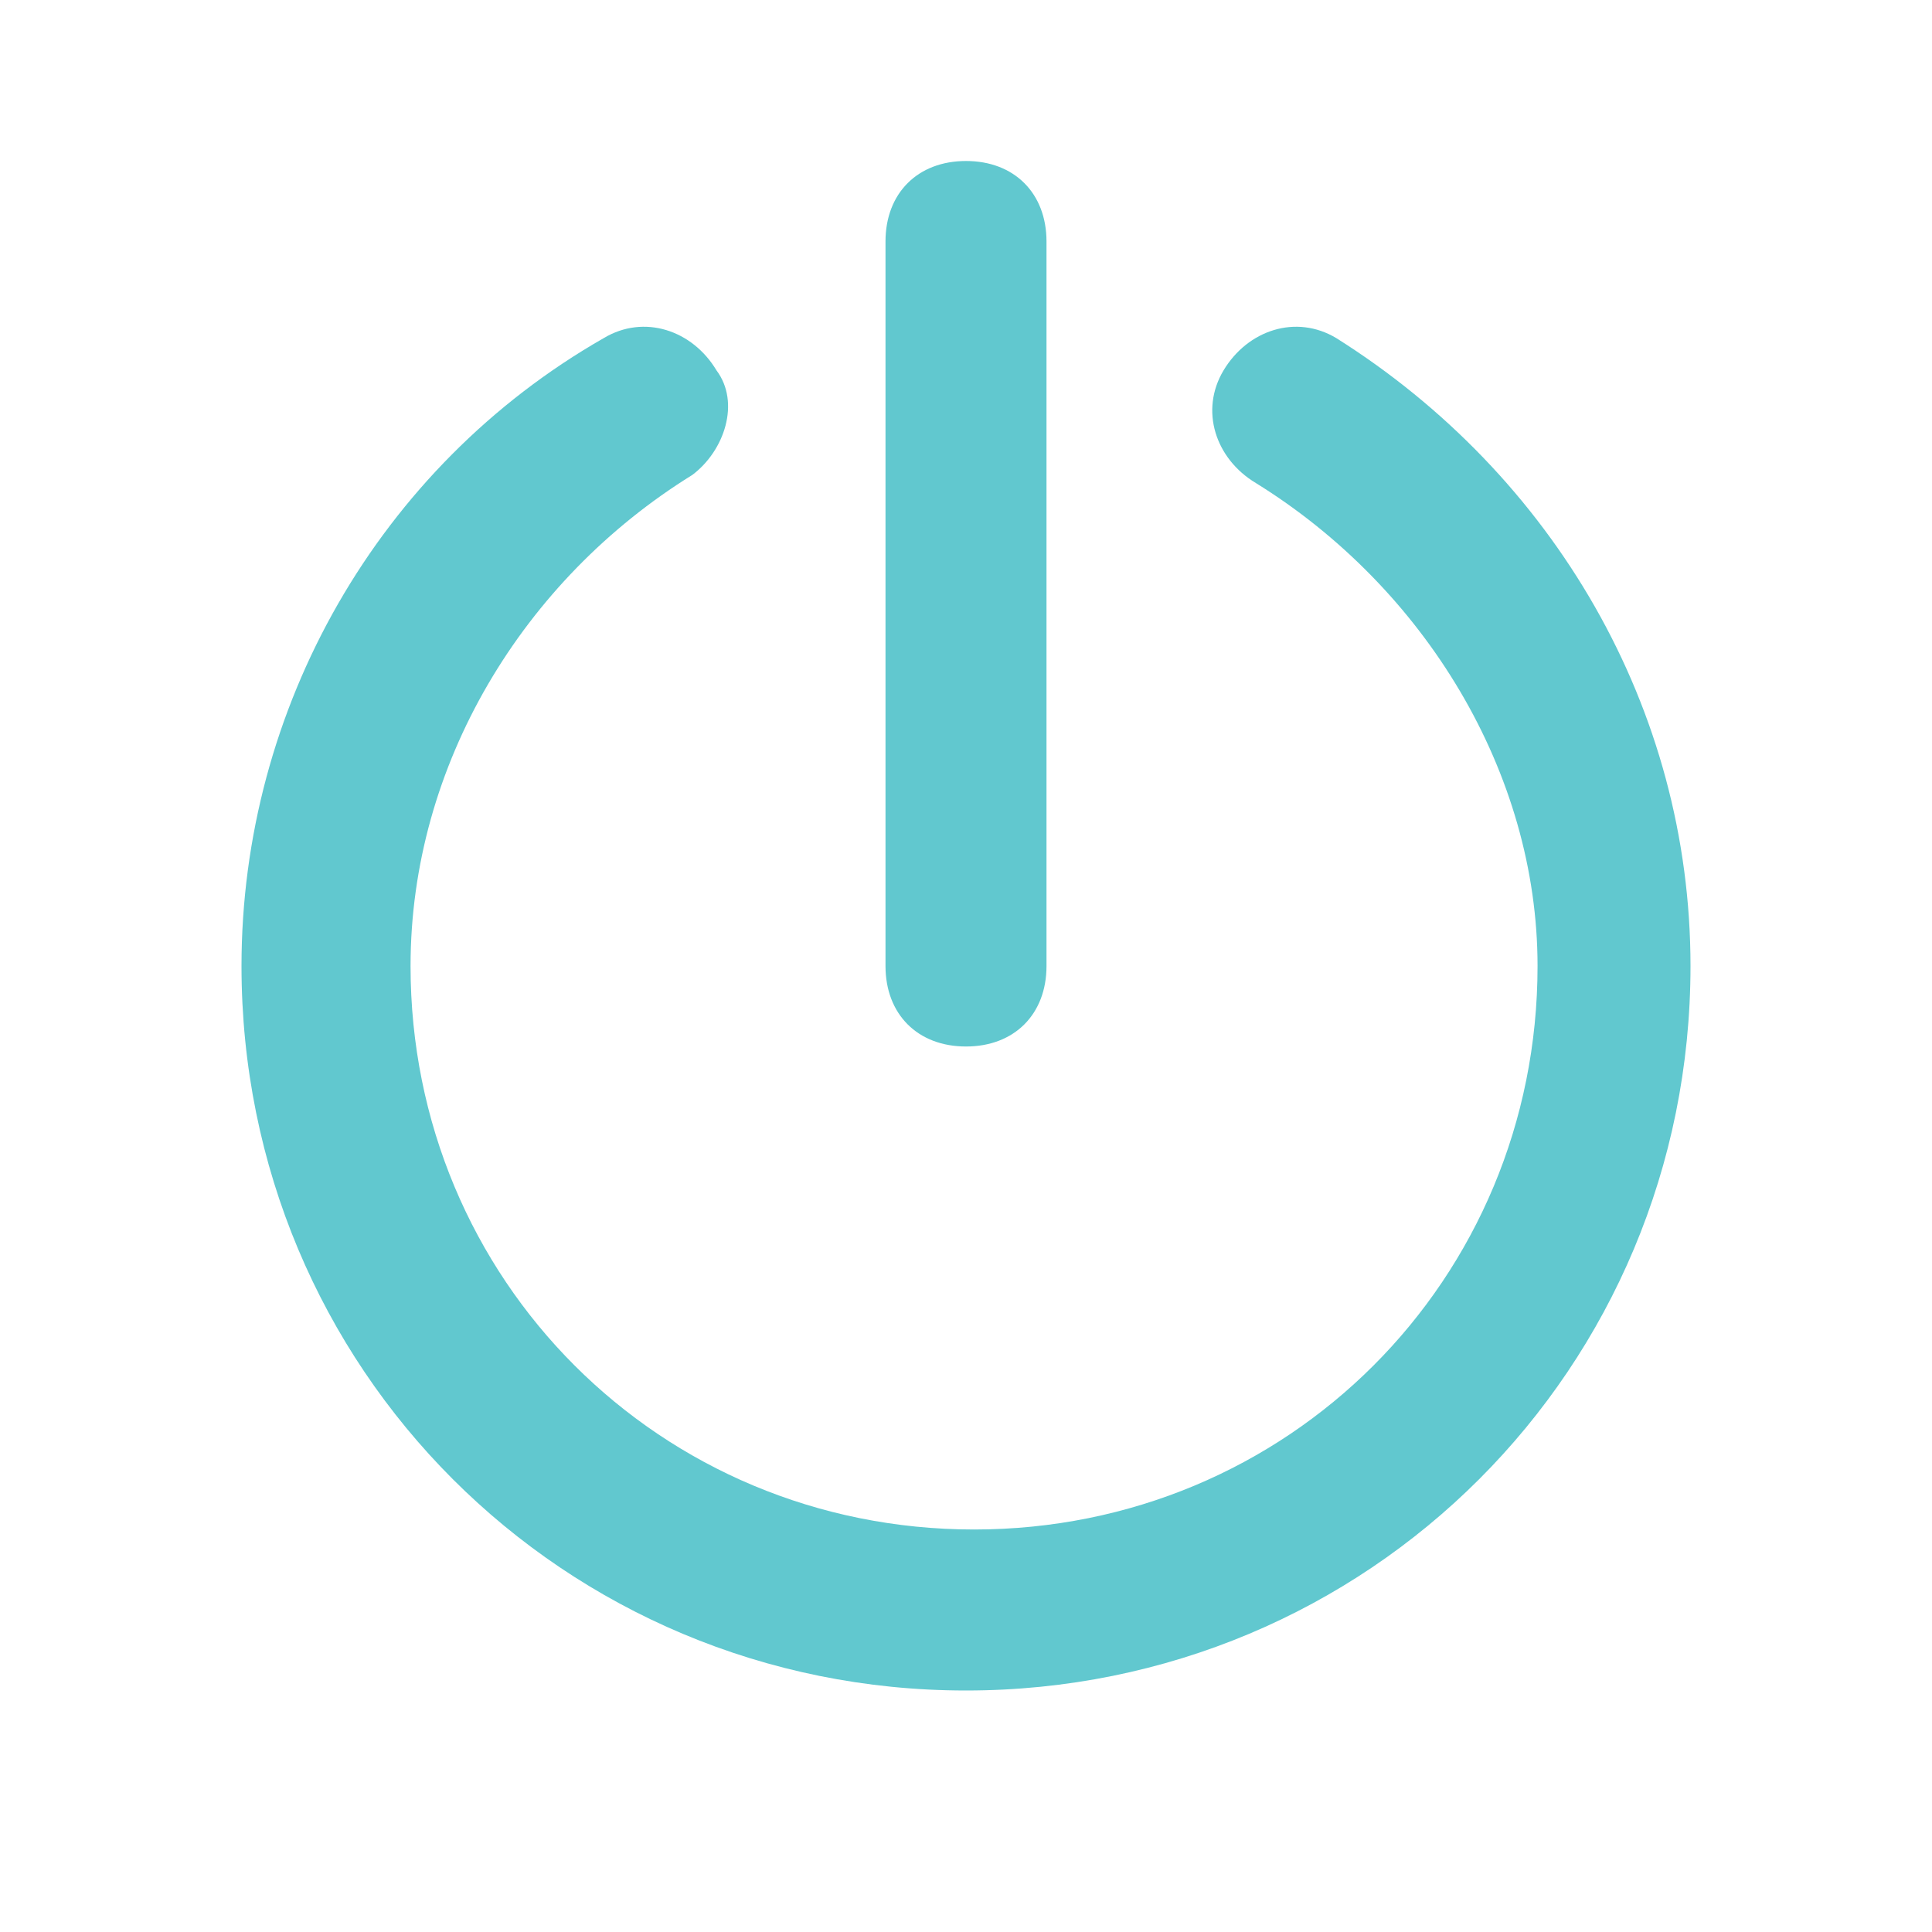
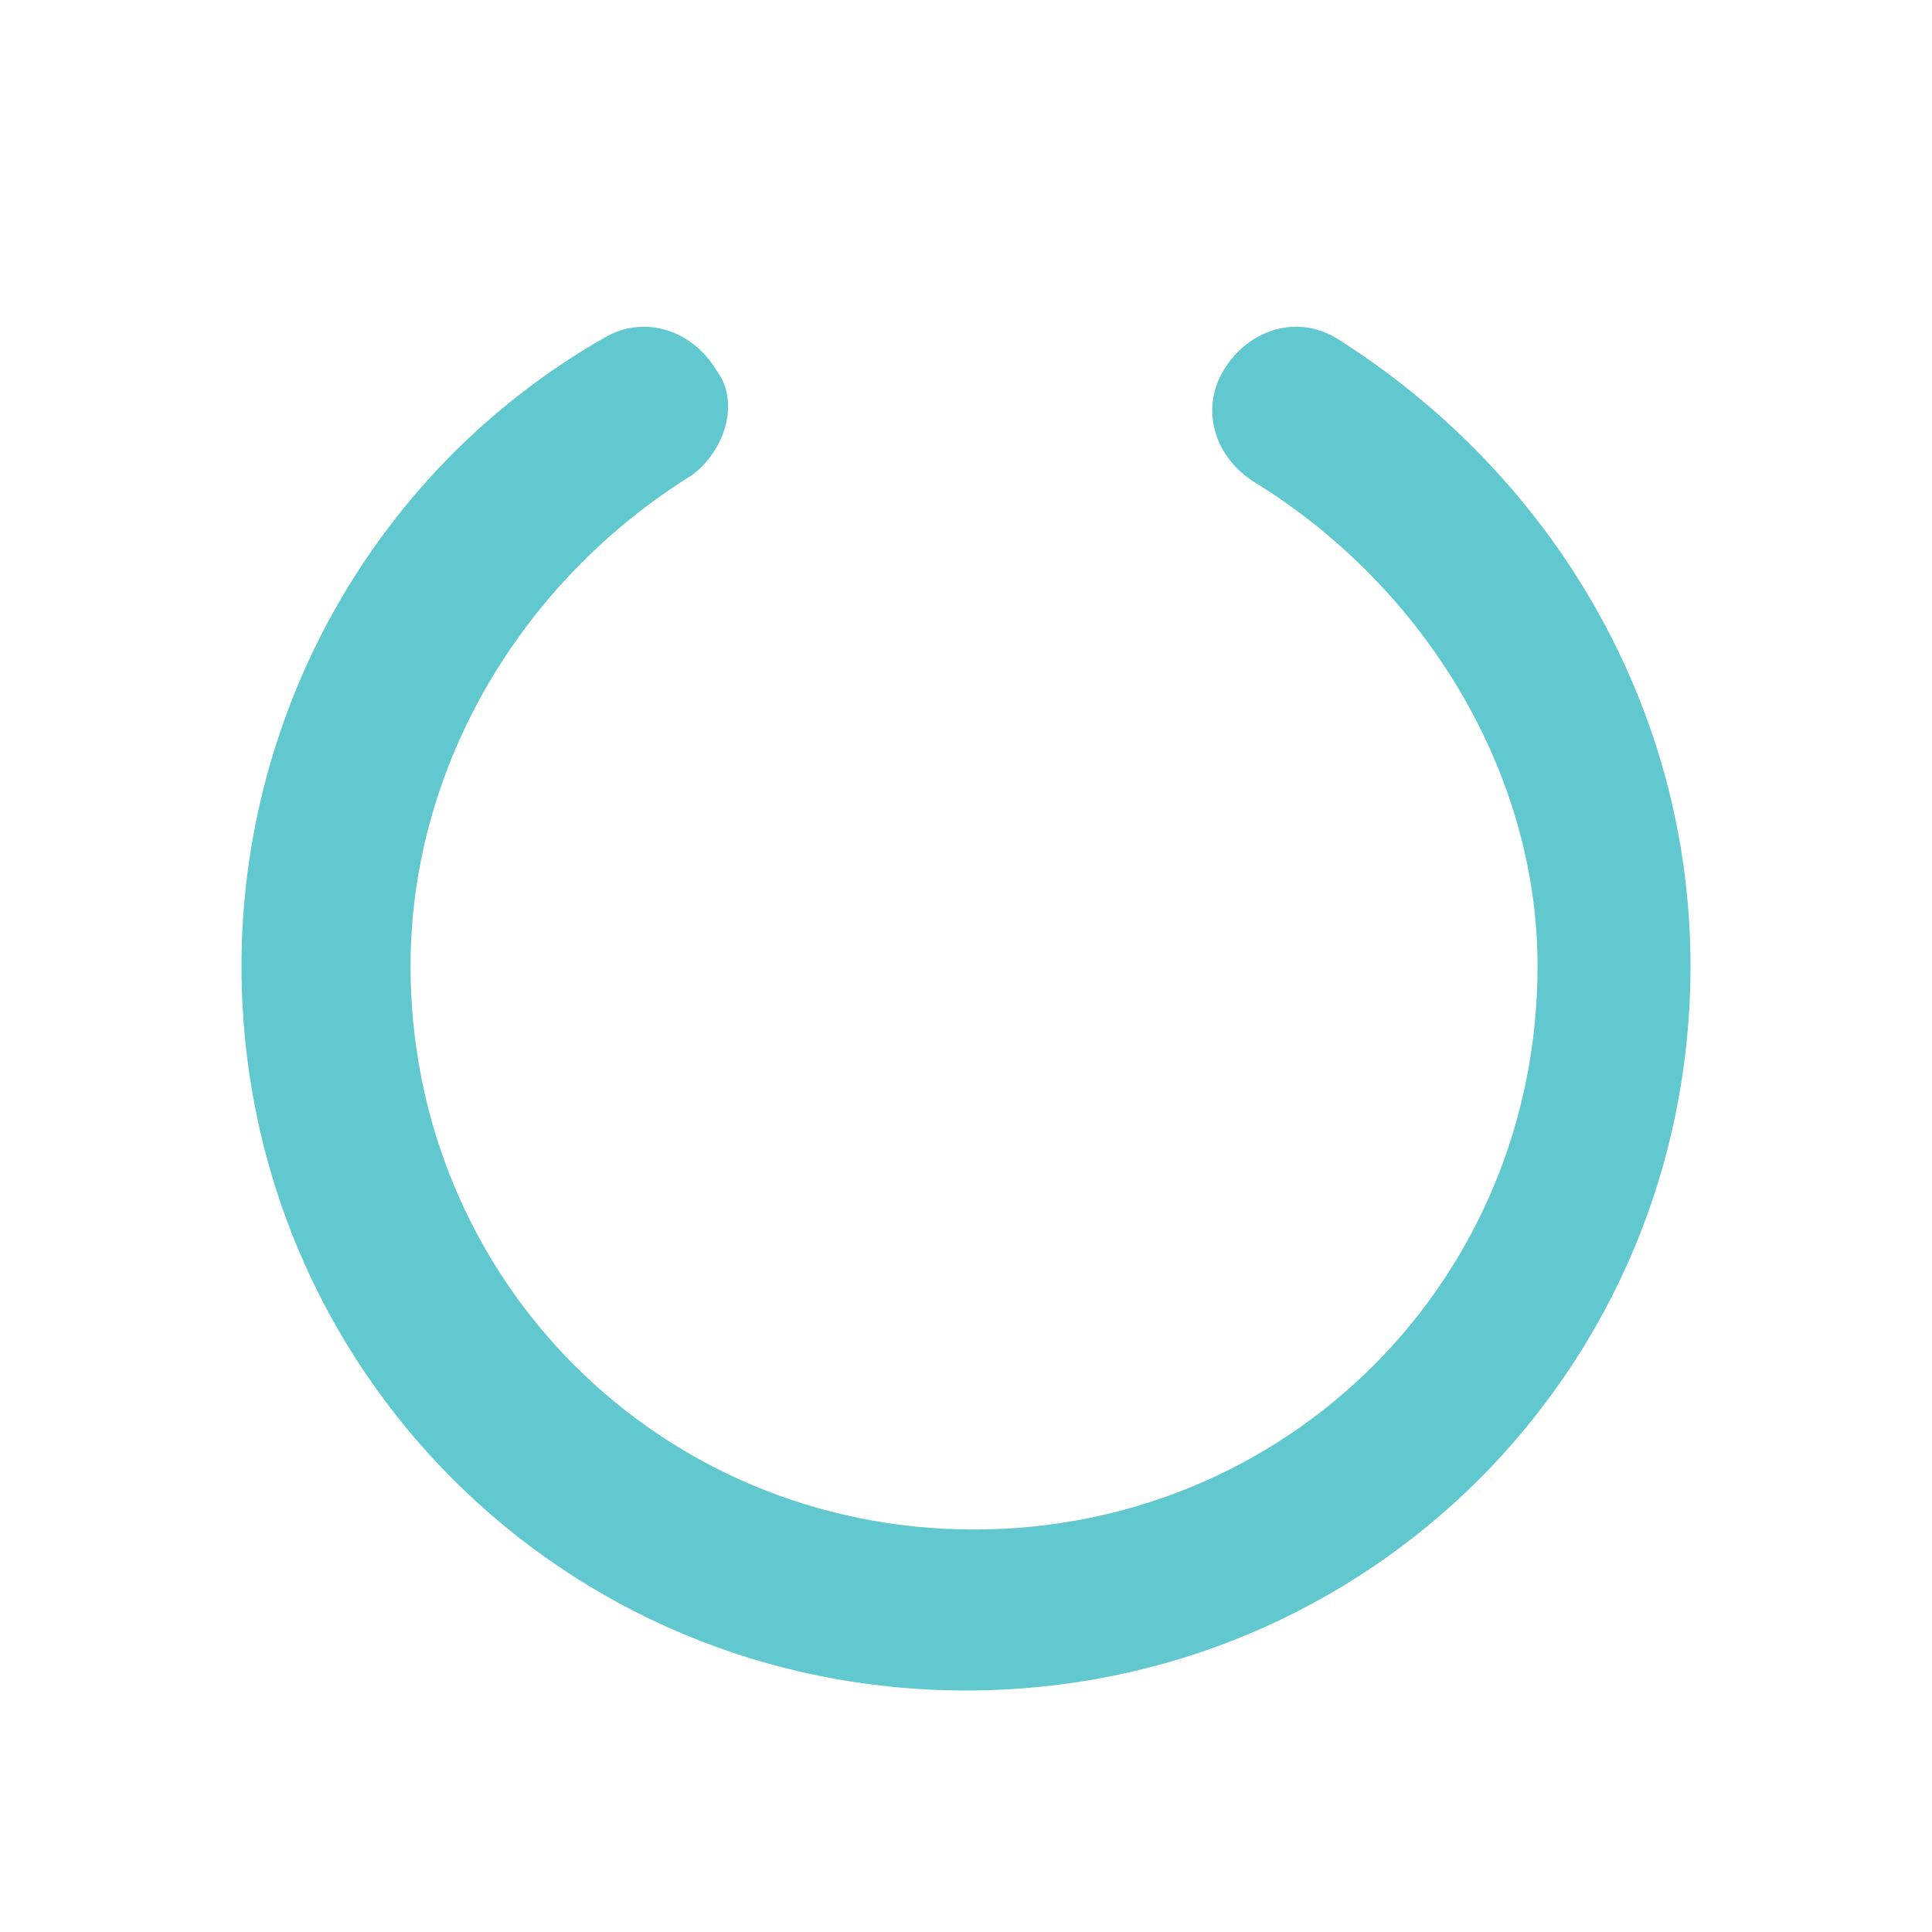
<svg xmlns="http://www.w3.org/2000/svg" viewBox="0 0 90 90" fill="none" class="lg:w-20 lg:h-20 w-16 h-16 group-hover:text-[#61C8CF] text-[#DF6951] group-hover:transition-all group-hover:duration-300 duration-500">
  <path d="M62.25 15.75C60.375 14.625 58.125 15.375 57 17.25C55.875 19.125 56.625 21.375 58.5 22.5C66.375 27.375 71.625 36 71.625 45C71.625 59.625 60 71.25 45.375 71.25C30.75 71.25 19.125 59.625 19.125 45C19.125 35.625 24.375 27 32.25 22.125C33.75 21 34.5 18.75 33.375 17.25C32.25 15.375 30 14.625 28.125 15.75C17.625 21.75 11.25 33 11.25 45C11.25 63.75 26.25 78.75 45 78.75C63.75 78.75 78.75 63.75 78.75 45C78.75 33 72.375 22.125 62.25 15.75Z" fill="#61C8CF" />
-   <path d="M45 48.75C47.25 48.75 48.75 47.25 48.75 45V11.25C48.75 9 47.25 7.5 45 7.5C42.75 7.5 41.25 9 41.25 11.25V45C41.25 47.25 42.75 48.75 45 48.75Z" fill="#61C8CF" />
</svg>